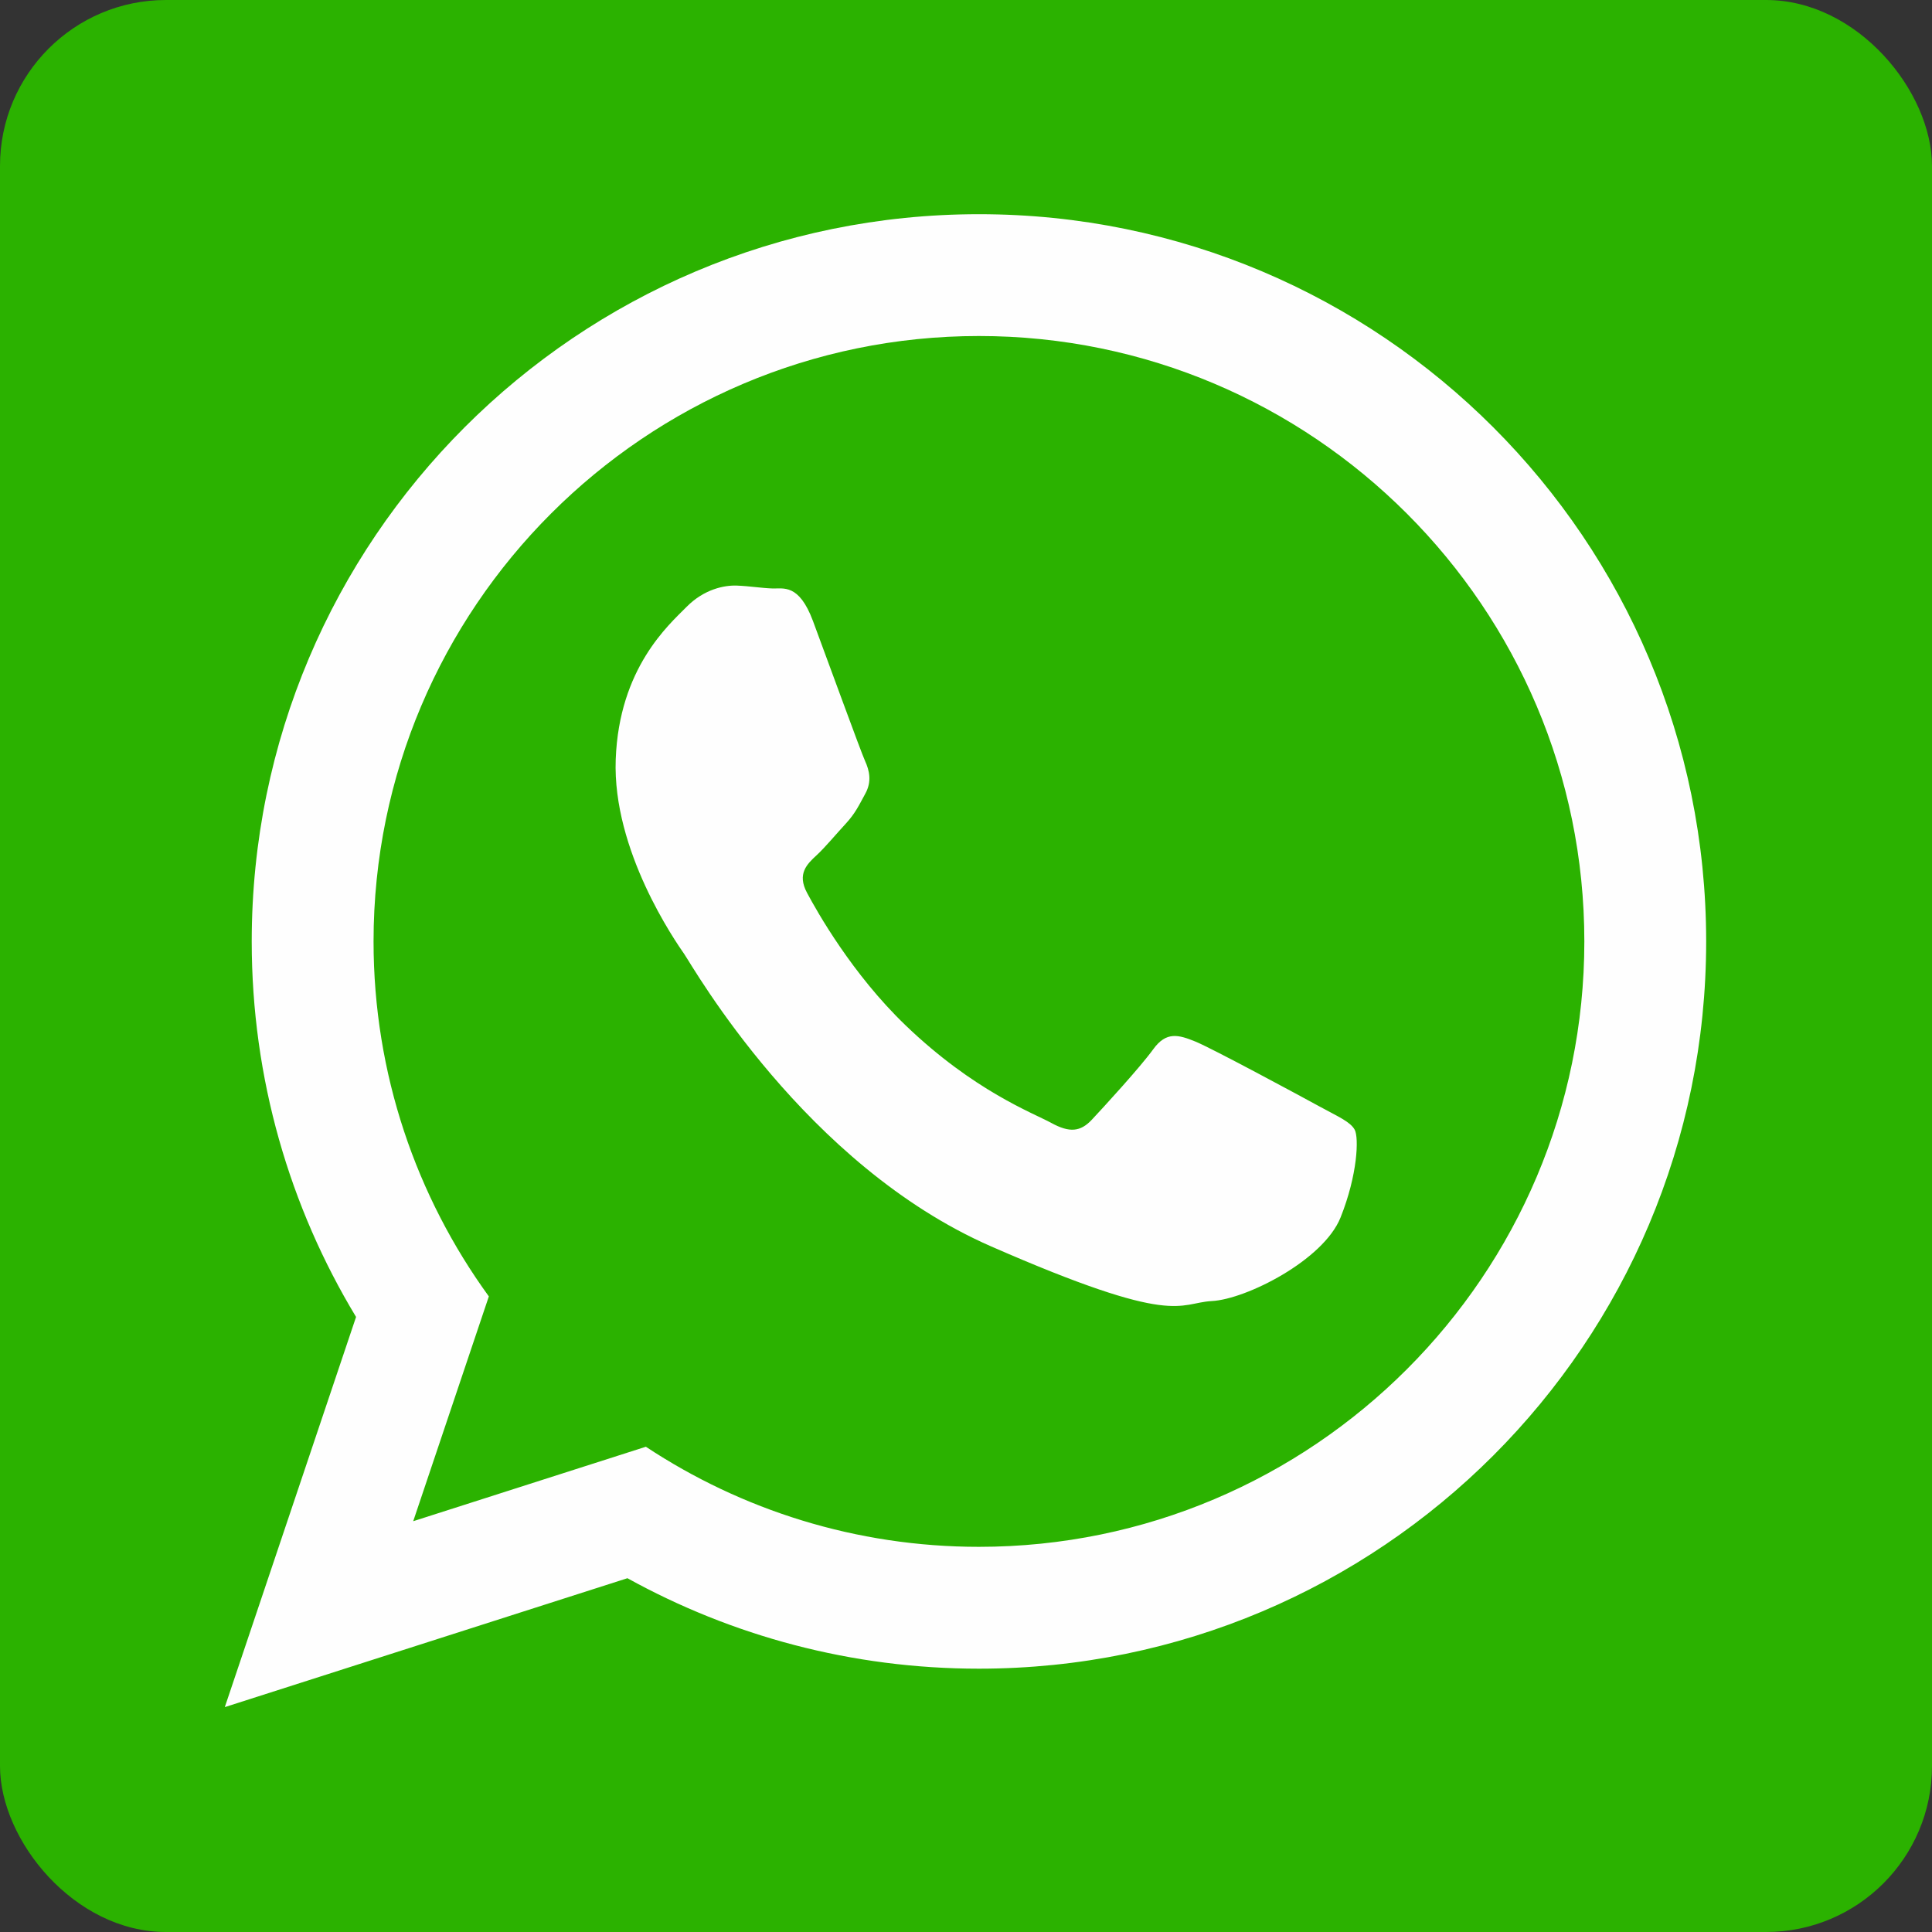
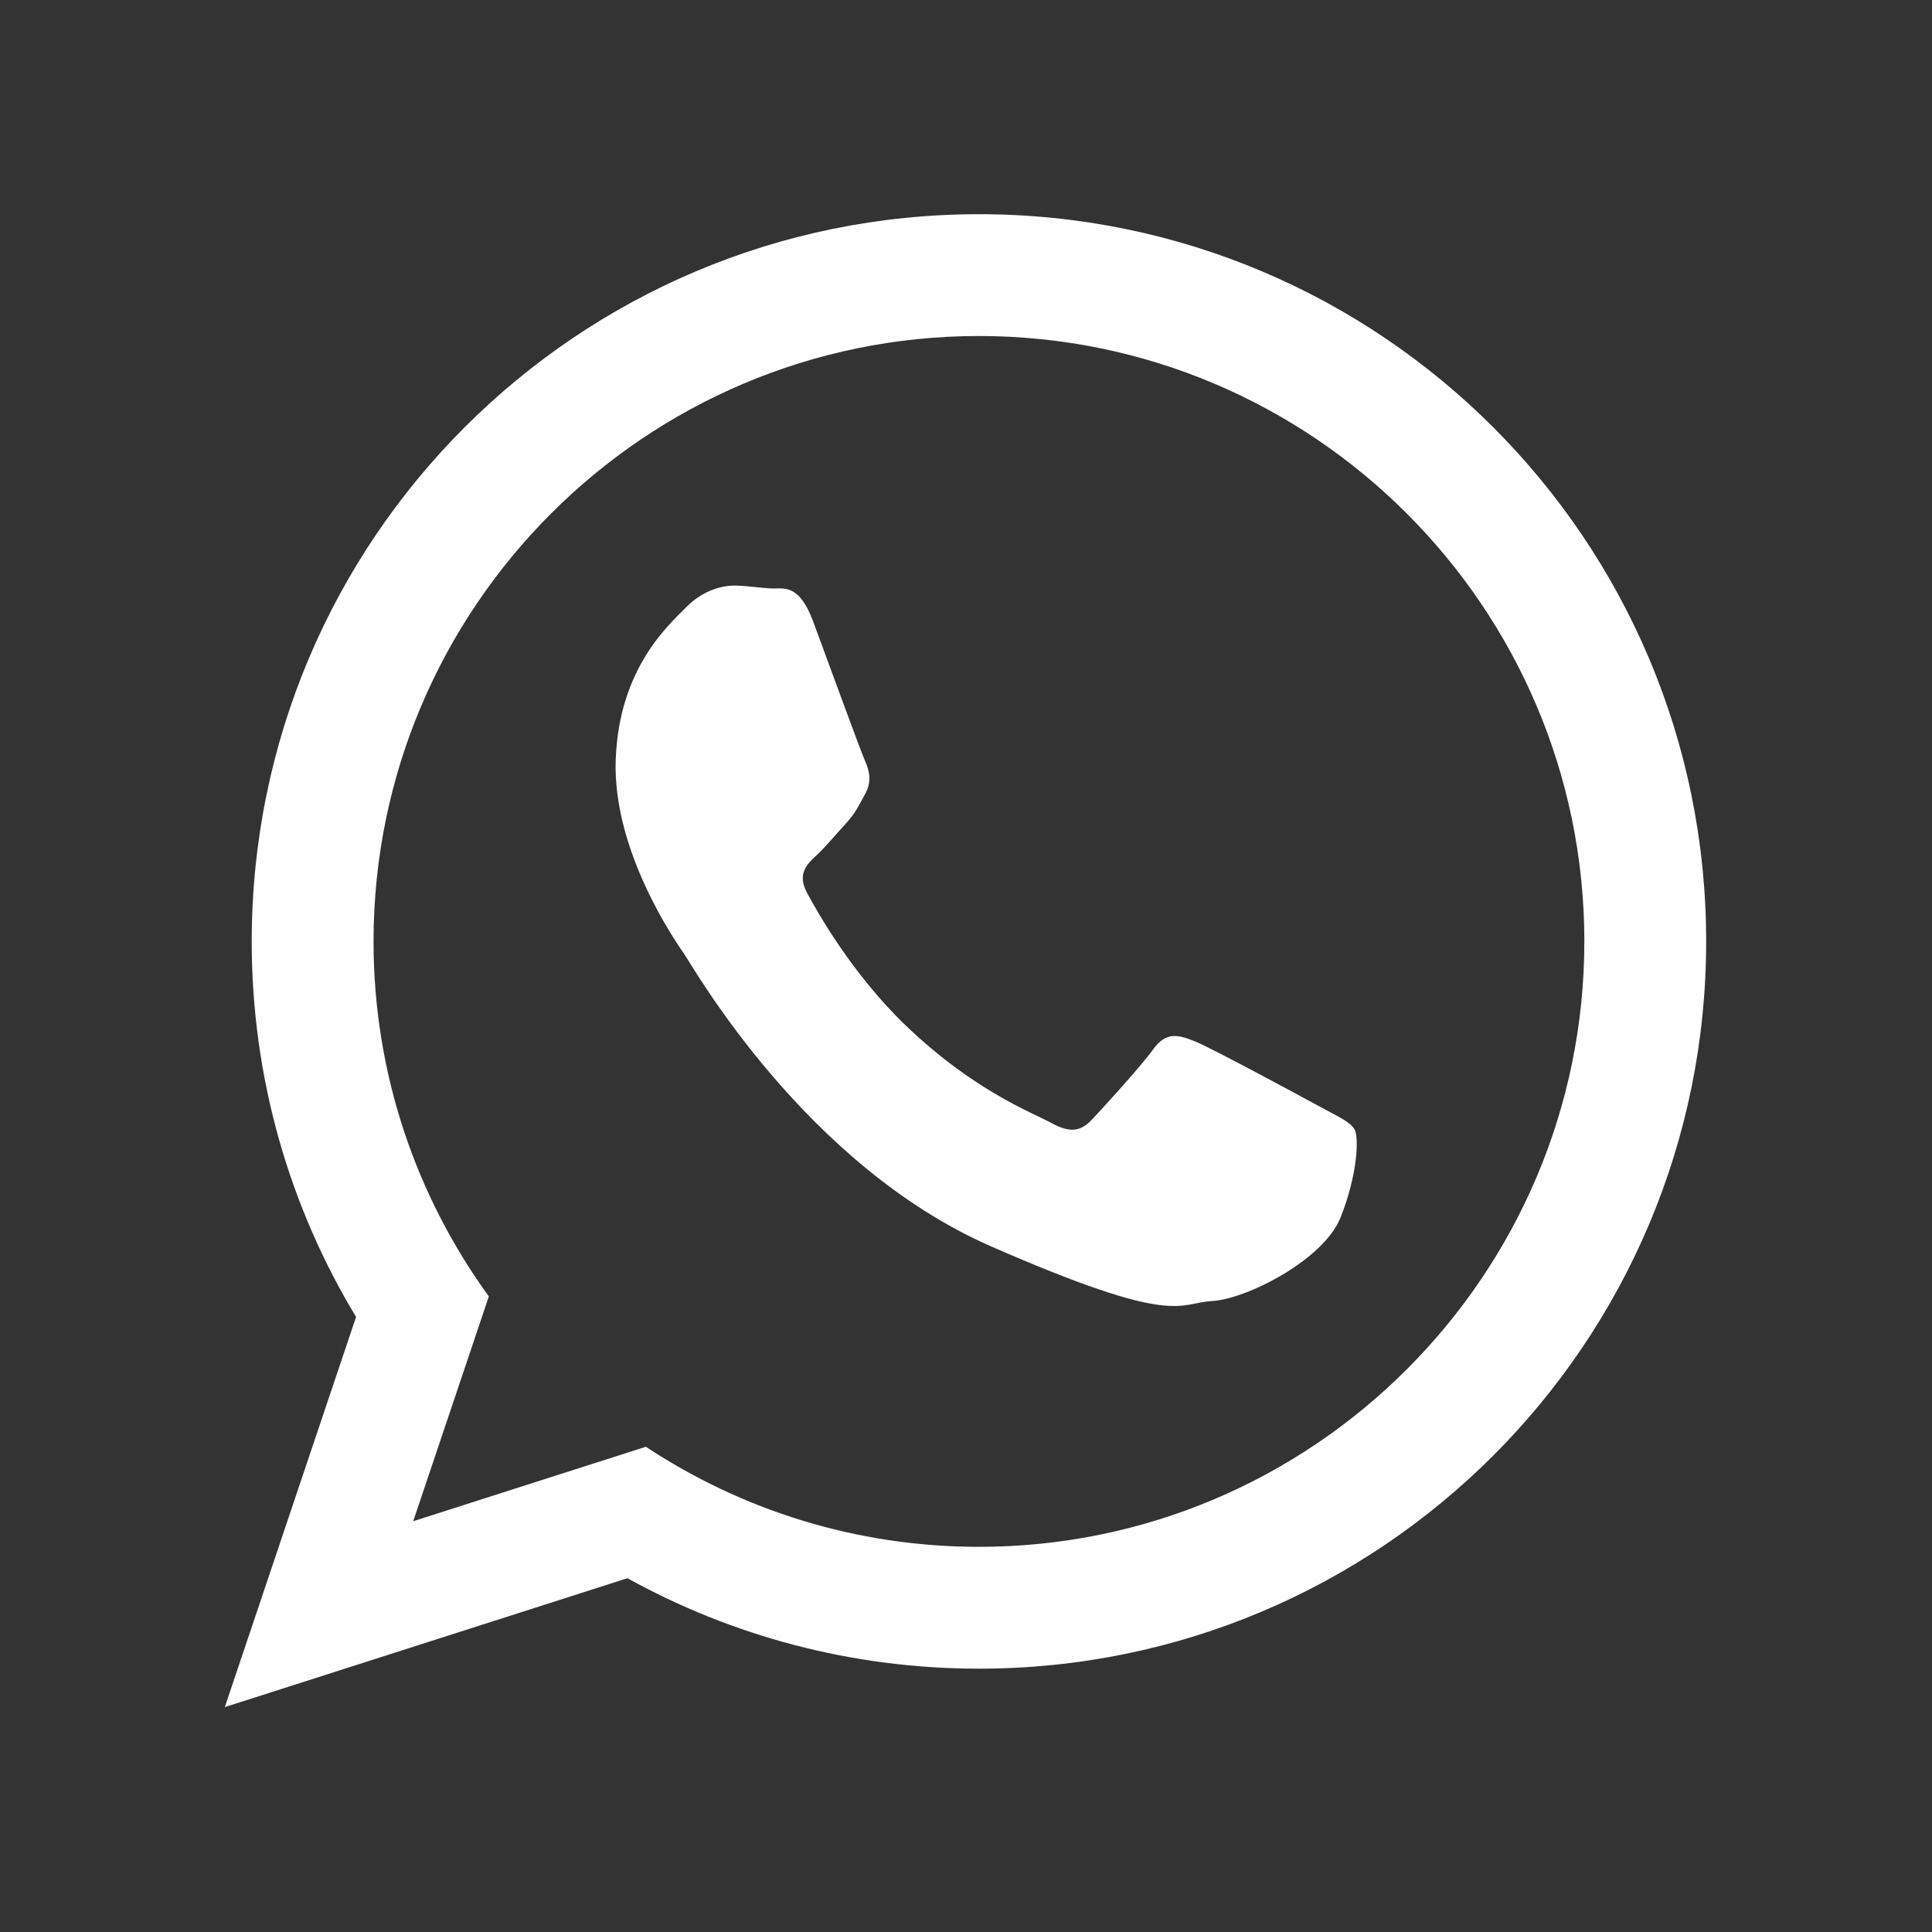
<svg xmlns="http://www.w3.org/2000/svg" xml:space="preserve" width="11.642mm" height="11.642mm" version="1.1" style="shape-rendering:geometricPrecision; text-rendering:geometricPrecision; image-rendering:optimizeQuality; fill-rule:evenodd; clip-rule:evenodd" viewBox="0 0 1114805 1114805">
  <rect x="0" y="0" width="1114805" height="1114805" fill="#333333" stroke="none" />
  <defs>
    <style type="text/css">
   
    .fil1 {fill:#FEFEFE}
    .fil0 {fill:#2BB200}
   
  </style>
  </defs>
  <g id="Layer_x0020_1">
-     <rect class="fil0" width="1114805" height="1114805" rx="95760" ry="95760" />
    <path class="fil1" d="M761612 638579c-10514,-5765 -62187,-33650 -71878,-37596 -9691,-3926 -16758,-5975 -24314,4482 -7546,10428 -28977,33784 -35470,40698 -6531,6923 -12803,7565 -23337,1791 -10495,-5746 -44586,-18357 -84135,-56374 -30777,-29580 -50954,-65452 -56805,-76398 -5861,-10965 -48,-16547 5516,-21680 4999,-4625 11185,-12123 16777,-18166 5573,-6052 7546,-10447 11376,-17457 3830,-7019 2289,-13339 -192,-18798 -2480,-5449 -21929,-58969 -30050,-80745 -8120,-21776 -17170,-18530 -23423,-18779 -6253,-211 -13359,-1389 -20502,-1657 -7144,-268 -18855,1982 -29063,12324 -10218,10352 -38860,35221 -40832,87946 -1973,52687 34493,105059 39578,112394 5085,7354 69637,121597 176908,168577 107300,46971 107855,32645 127543,31591 19698,-1034 64341,-23547 74214,-48206 9863,-24668 10649,-46109 8149,-50676 -2519,-4568 -9547,-7527 -20062,-13272zm-196749 253976c-70949,0 -137014,-21288 -192182,-57753l-134247 42968 43638 -129717c-41819,-57609 -66525,-128367 -66525,-204822 0,-192632 156702,-349344 349315,-349344 192632,0 349334,156712 349334,349344 0,192613 -156702,349325 -349334,349325zm0 -768957c-231740,0 -419613,187863 -419613,419632 0,79280 21996,153427 60205,216677l-75737 225133 232324 -74377c60128,33238 129257,52199 202821,52199 231769,0 419632,-187892 419632,-419632 0,-231769 -187863,-419632 -419632,-419632z" />
  </g>
</svg>